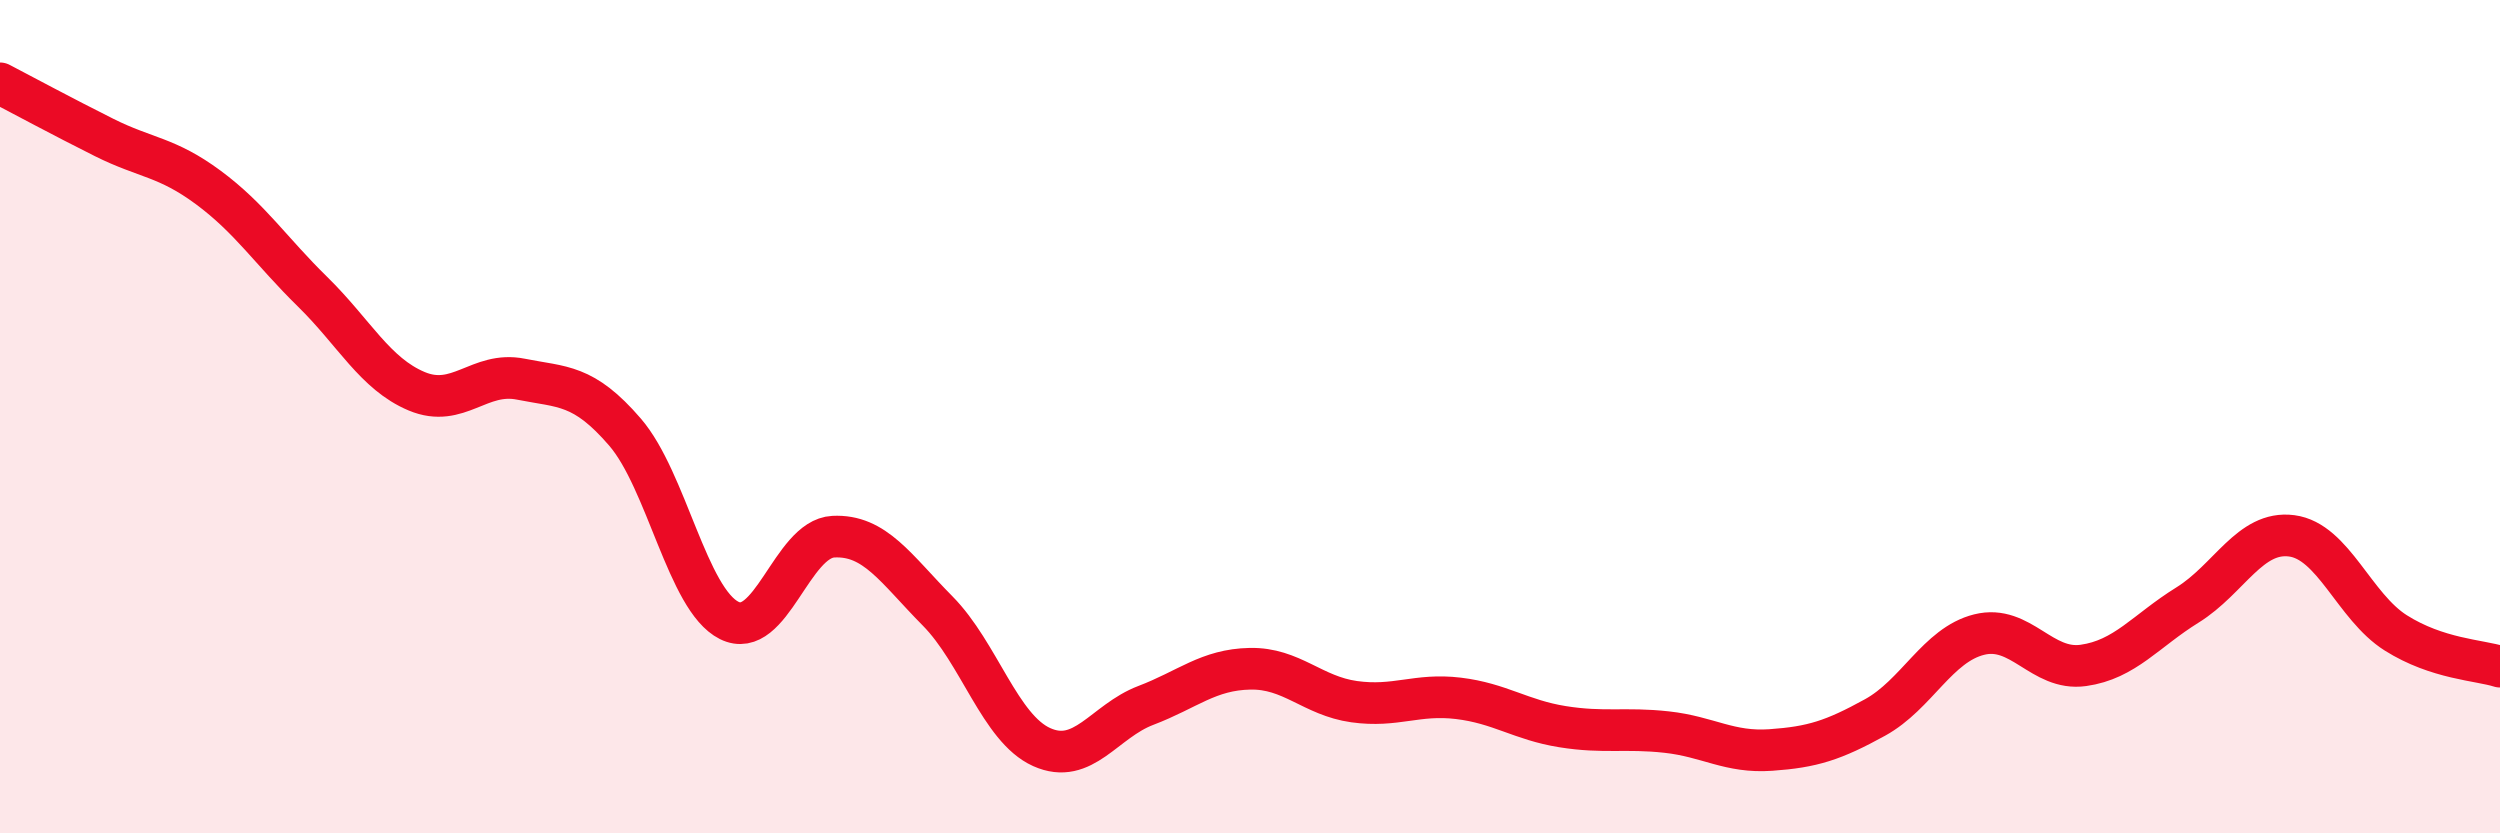
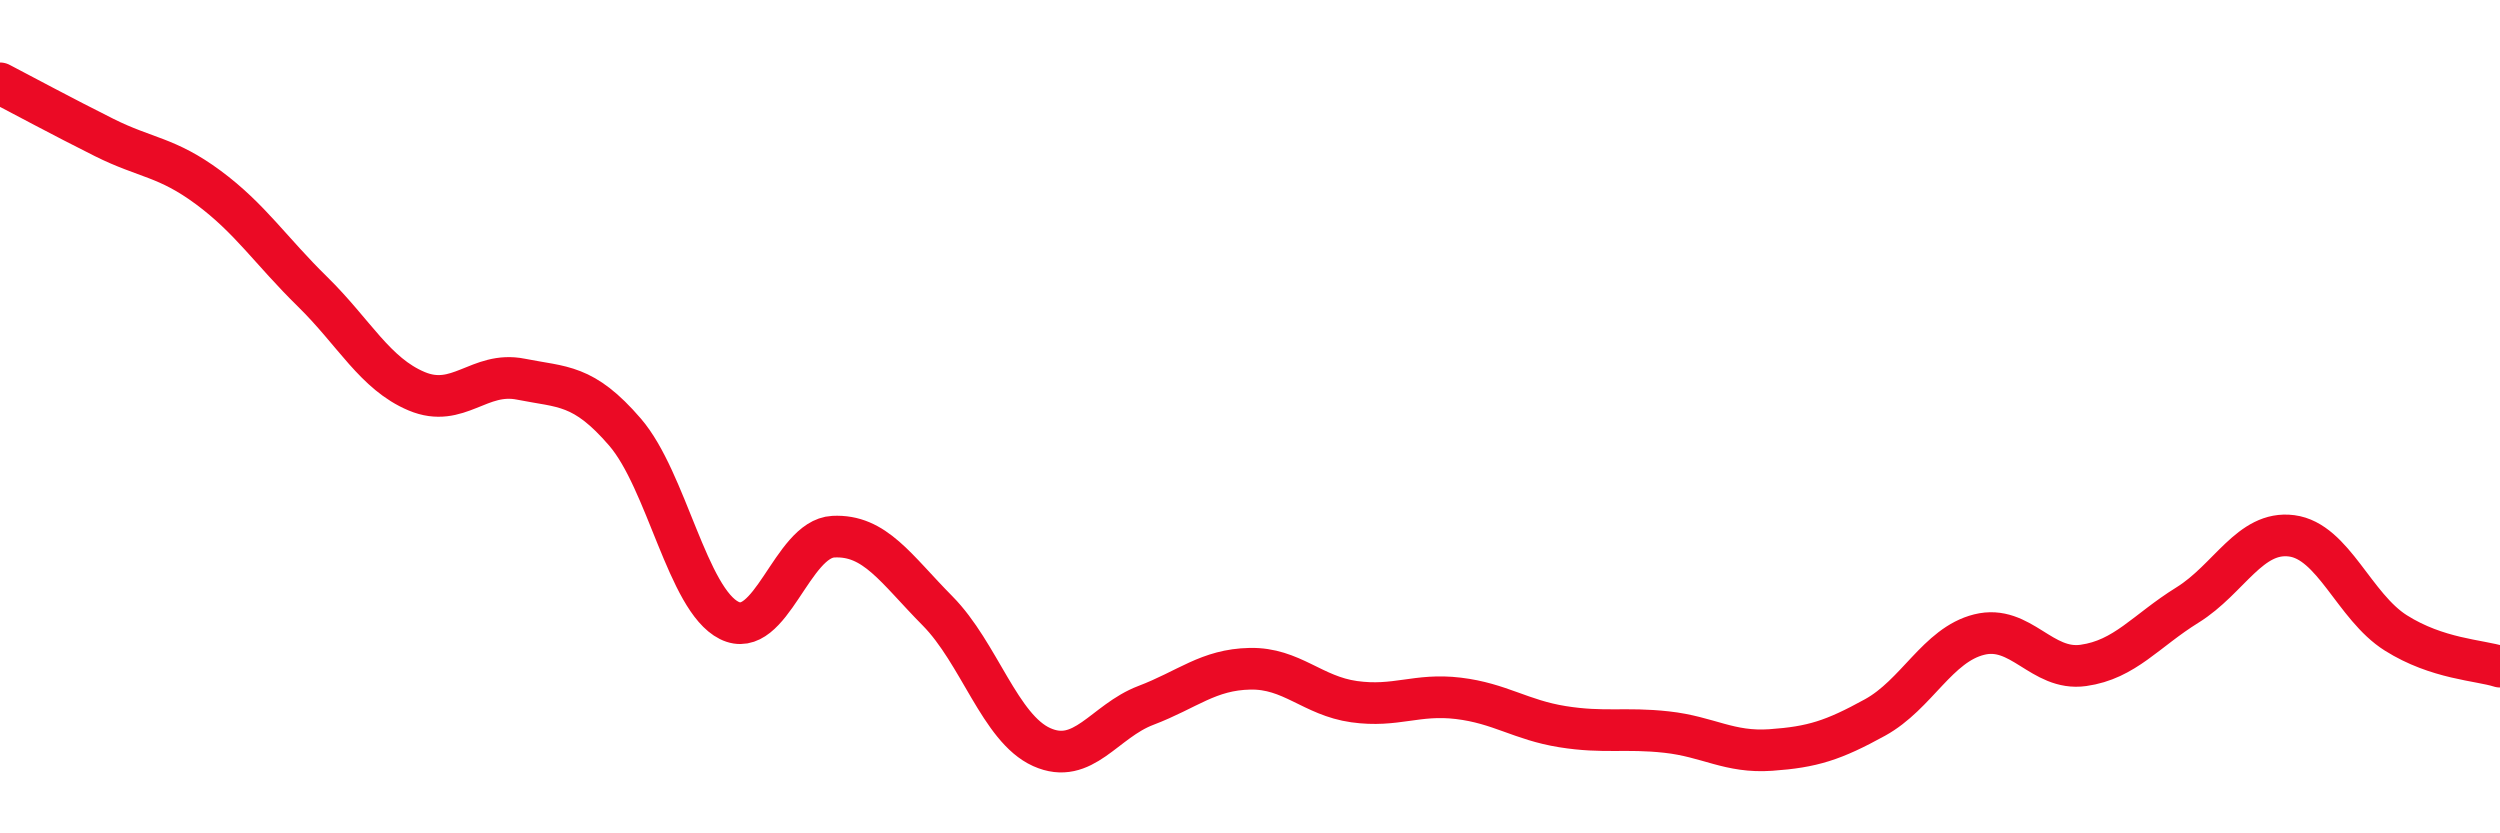
<svg xmlns="http://www.w3.org/2000/svg" width="60" height="20" viewBox="0 0 60 20">
-   <path d="M 0,2 C 0.5,2.26 1.5,2.8 2.5,3.3 C 3.5,3.8 4,3.76 5,4.5 C 6,5.24 6.5,6.02 7.5,7 C 8.5,7.98 9,8.97 10,9.39 C 11,9.81 11.5,8.9 12.5,9.1 C 13.5,9.3 14,9.21 15,10.37 C 16,11.53 16.5,14.39 17.5,14.89 C 18.5,15.39 19,12.93 20,12.88 C 21,12.83 21.5,13.65 22.5,14.66 C 23.5,15.67 24,17.48 25,17.93 C 26,18.38 26.5,17.31 27.5,16.93 C 28.5,16.55 29,16.07 30,16.05 C 31,16.03 31.5,16.7 32.5,16.84 C 33.5,16.98 34,16.64 35,16.76 C 36,16.88 36.5,17.28 37.5,17.44 C 38.5,17.6 39,17.46 40,17.57 C 41,17.68 41.5,18.07 42.5,18 C 43.5,17.93 44,17.77 45,17.22 C 46,16.67 46.5,15.48 47.5,15.23 C 48.5,14.98 49,16.11 50,15.97 C 51,15.83 51.5,15.14 52.5,14.52 C 53.5,13.9 54,12.73 55,12.86 C 56,12.99 56.5,14.56 57.5,15.19 C 58.5,15.82 59.5,15.84 60,16L60 20L0 20Z" fill="#EB0A25" opacity="0.1" stroke-linecap="round" stroke-linejoin="round" />
  <path d="M 0,2 C 0.5,2.26 1.5,2.8 2.5,3.3 C 3.5,3.8 4,3.76 5,4.5 C 6,5.24 6.5,6.02 7.5,7 C 8.5,7.98 9,8.97 10,9.39 C 11,9.81 11.5,8.9 12.5,9.1 C 13.5,9.3 14,9.21 15,10.37 C 16,11.53 16.5,14.39 17.5,14.89 C 18.5,15.39 19,12.93 20,12.88 C 21,12.83 21.5,13.65 22.5,14.66 C 23.5,15.67 24,17.48 25,17.93 C 26,18.38 26.5,17.31 27.5,16.93 C 28.5,16.55 29,16.07 30,16.05 C 31,16.03 31.5,16.7 32.5,16.84 C 33.5,16.98 34,16.64 35,16.76 C 36,16.88 36.5,17.28 37.5,17.44 C 38.5,17.6 39,17.46 40,17.57 C 41,17.68 41.5,18.07 42.5,18 C 43.5,17.93 44,17.77 45,17.22 C 46,16.67 46.5,15.48 47.5,15.23 C 48.5,14.98 49,16.11 50,15.97 C 51,15.83 51.5,15.14 52.5,14.52 C 53.5,13.9 54,12.73 55,12.86 C 56,12.99 56.5,14.56 57.5,15.19 C 58.5,15.82 59.5,15.84 60,16" stroke="#EB0A25" stroke-width="1" fill="none" stroke-linecap="round" stroke-linejoin="round" />
</svg>